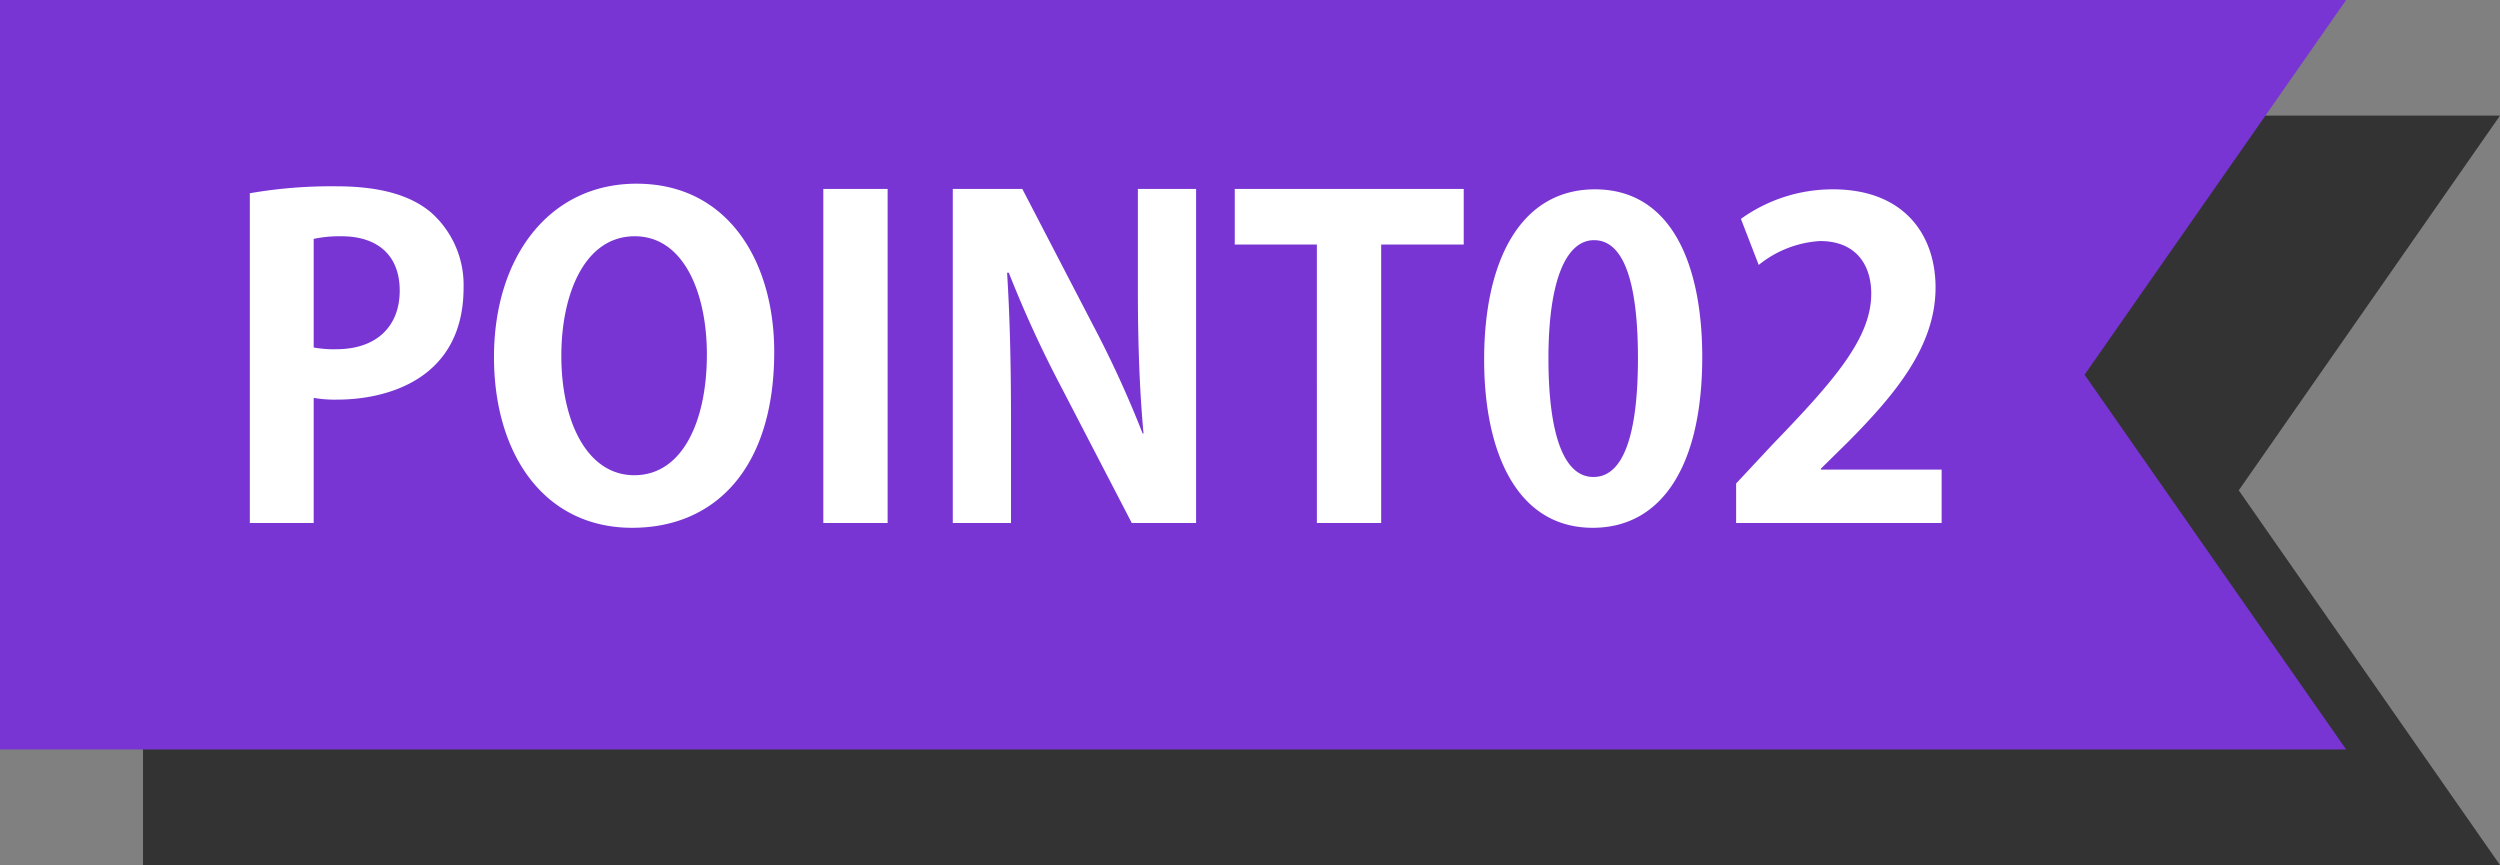
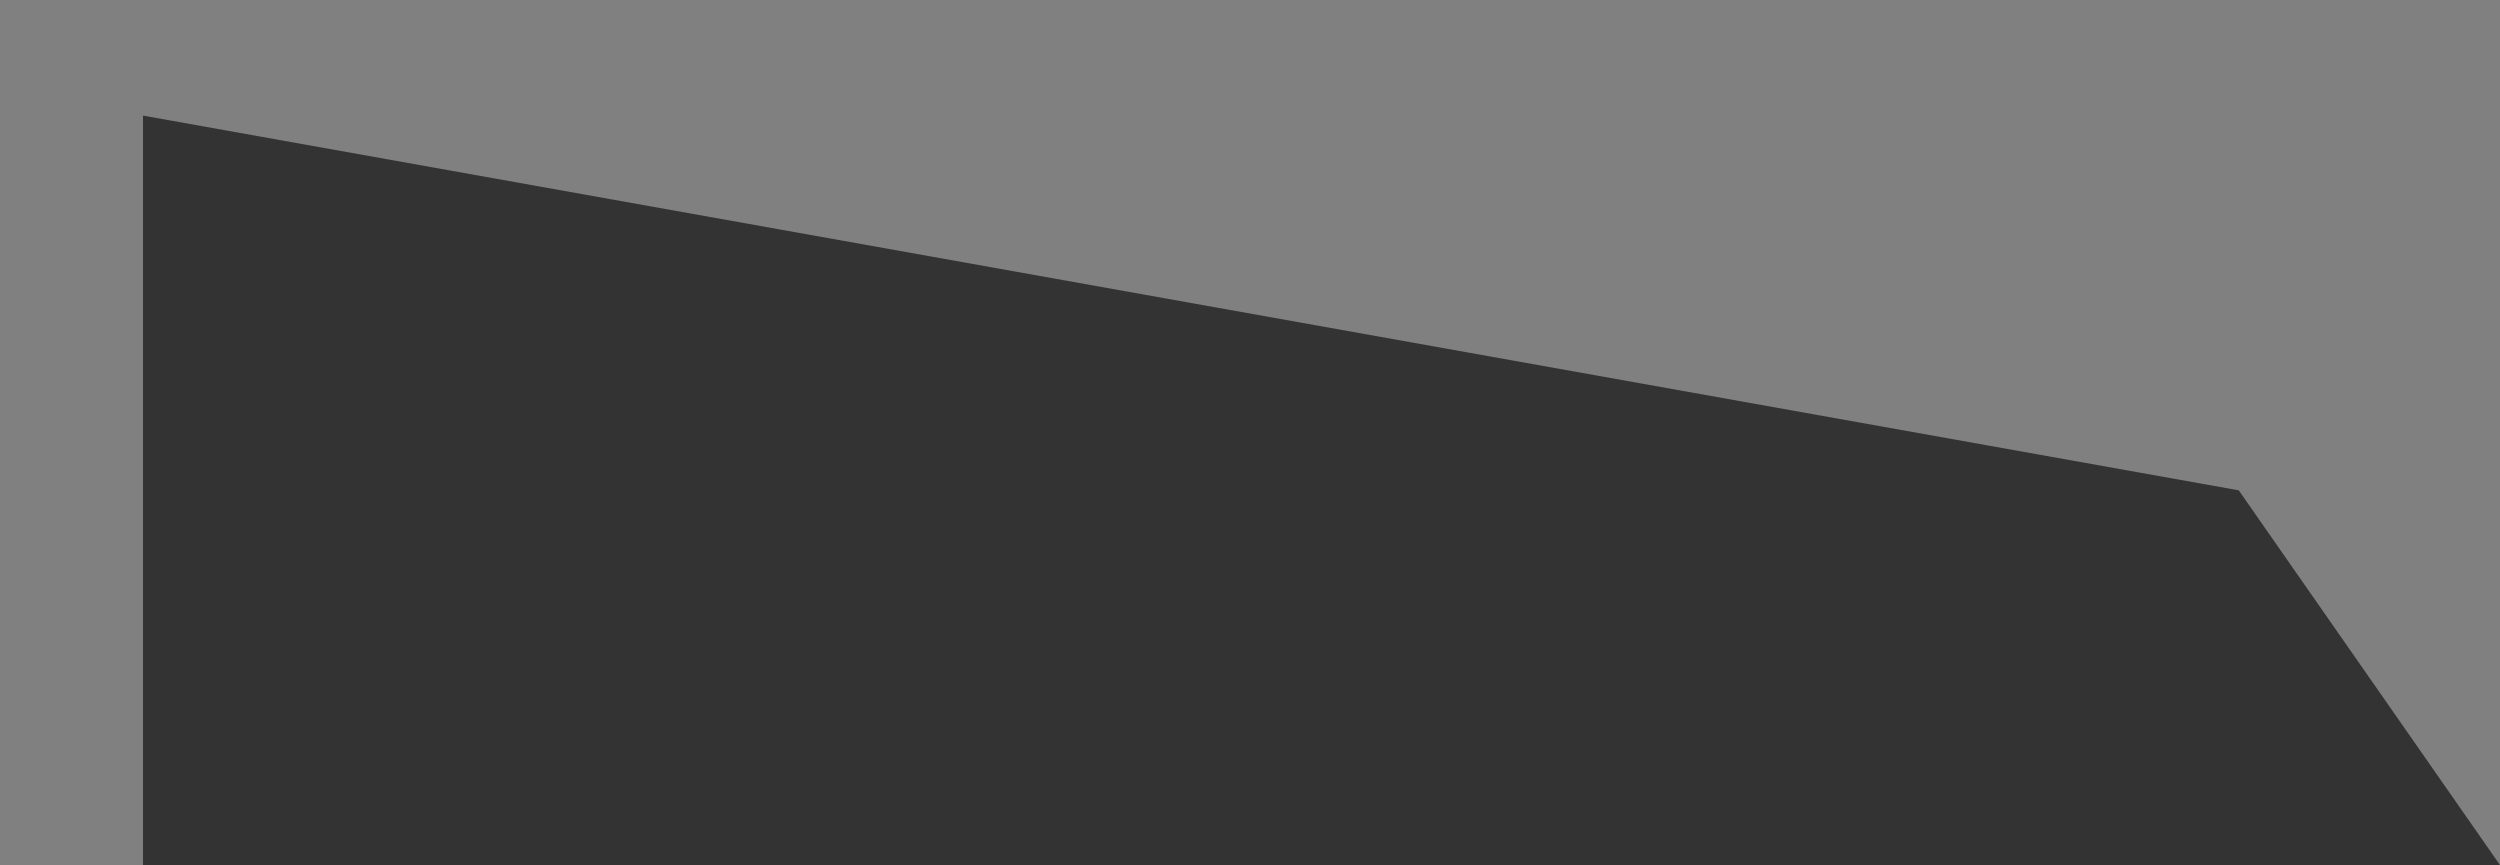
<svg xmlns="http://www.w3.org/2000/svg" width="230.167" height="79.643" viewBox="0 0 230.167 79.643">
  <rect x="0" y="0" width="230.167" height="79.643" fill="#808080" stroke="none" />
  <g transform="translate(-1899.587 -1017.531)">
-     <path d="M34.5,192.948,0,217V0H69V217Z" transform="translate(1912.754 1097.174) rotate(-90)" fill="#333" />
-     <path d="M34.5,191.92,0,216V0H69V216Z" transform="translate(1899.587 1086.531) rotate(-90)" fill="#7835d3" />
-     <path d="M3,0H8.88V-11.52a11.334,11.334,0,0,0,2.16.16c4.6,0,11.64-1.88,11.64-10.32a8.911,8.911,0,0,0-2.96-6.88C17.76-30.24,14.84-31,10.96-31A43.793,43.793,0,0,0,3-30.36ZM8.88-26.16a11.628,11.628,0,0,1,2.56-.24c3.28,0,5.36,1.72,5.36,5,0,3.32-2.16,5.4-5.84,5.4a9.964,9.964,0,0,1-2.08-.16ZM38.6-31.24c-8.04,0-13.12,6.76-13.12,15.96C25.48-6.36,30.08.44,38.2.44c7.64,0,13.08-5.48,13.08-16.2C51.28-23.96,47.12-31.24,38.6-31.24Zm-.16,4.84c4.52,0,6.64,5.24,6.64,10.88,0,6.2-2.28,11.12-6.68,11.12-4.36,0-6.72-4.96-6.72-11C31.68-21.04,33.8-26.4,38.44-26.4ZM55.8,0h5.92V-30.76H55.8ZM90.12-30.76H84.76v9.24c0,5,.16,9.36.52,13.28H85.2a98.361,98.361,0,0,0-4.6-10.04L74.12-30.76h-6.4V0h5.36V-9.44c0-5.48-.12-9.8-.36-13.6h.16A104.629,104.629,0,0,0,77.6-12.72L84.2,0h5.92Zm24.64,0H93.68v5.12h7.56V0h5.92V-25.64h7.6ZM126.64.44c6.36,0,10.08-5.72,10.08-15.72,0-8.4-2.76-15.44-9.88-15.44-6.8,0-10.2,6.48-10.2,15.68C116.64-6.6,119.6.44,126.64.44Zm.04-4.68c-2.64,0-4.12-3.76-4.12-10.92,0-7.2,1.64-10.88,4.2-10.88,2.8,0,4.04,4.04,4.04,10.88,0,7.08-1.36,10.92-4.08,10.92Zm32.08-.68H147.64V-5l2.52-2.48c4.4-4.44,8.04-8.84,8.04-14.2,0-4.92-2.96-9.04-9.44-9.04A14.45,14.45,0,0,0,140.28-28l1.64,4.24a9.916,9.916,0,0,1,5.64-2.2c3.32,0,4.72,2.2,4.72,4.84,0,4.08-3.36,7.96-9.08,13.88l-3.36,3.6V0h18.92Z" transform="translate(1919.587 1065.683)" fill="#fff" />
+     <path d="M34.5,192.948,0,217V0H69Z" transform="translate(1912.754 1097.174) rotate(-90)" fill="#333" />
  </g>
</svg>